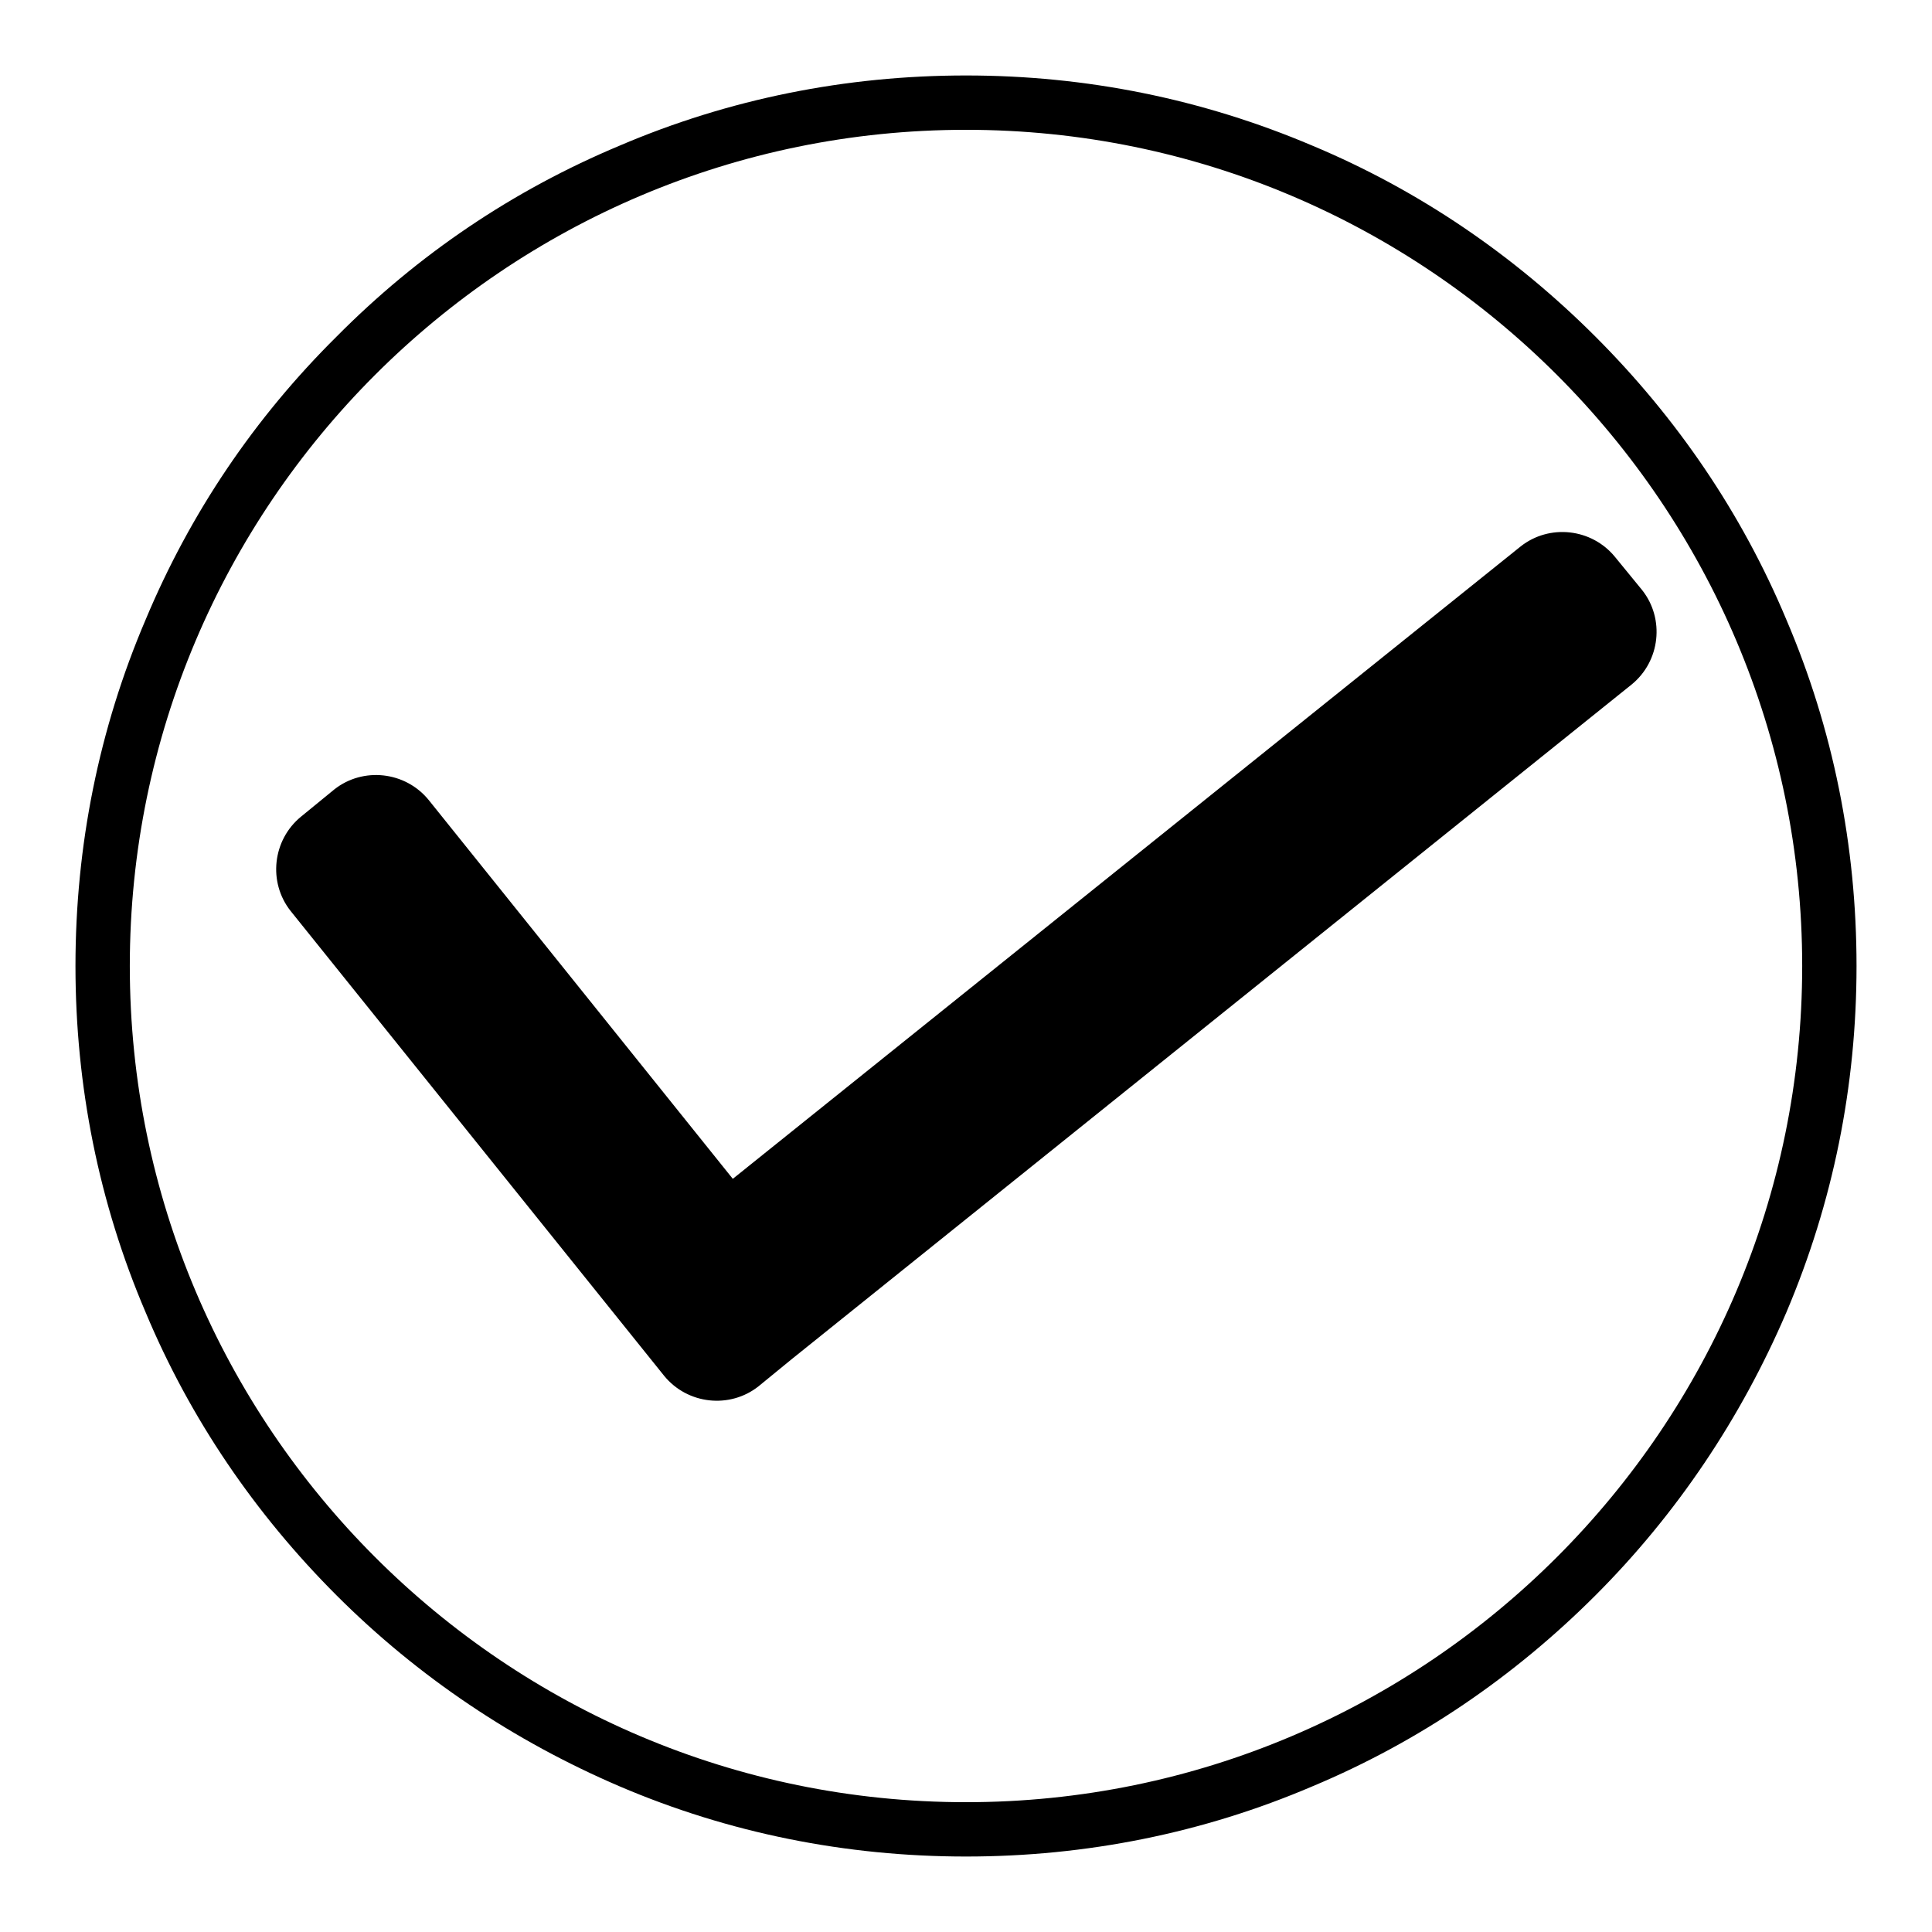
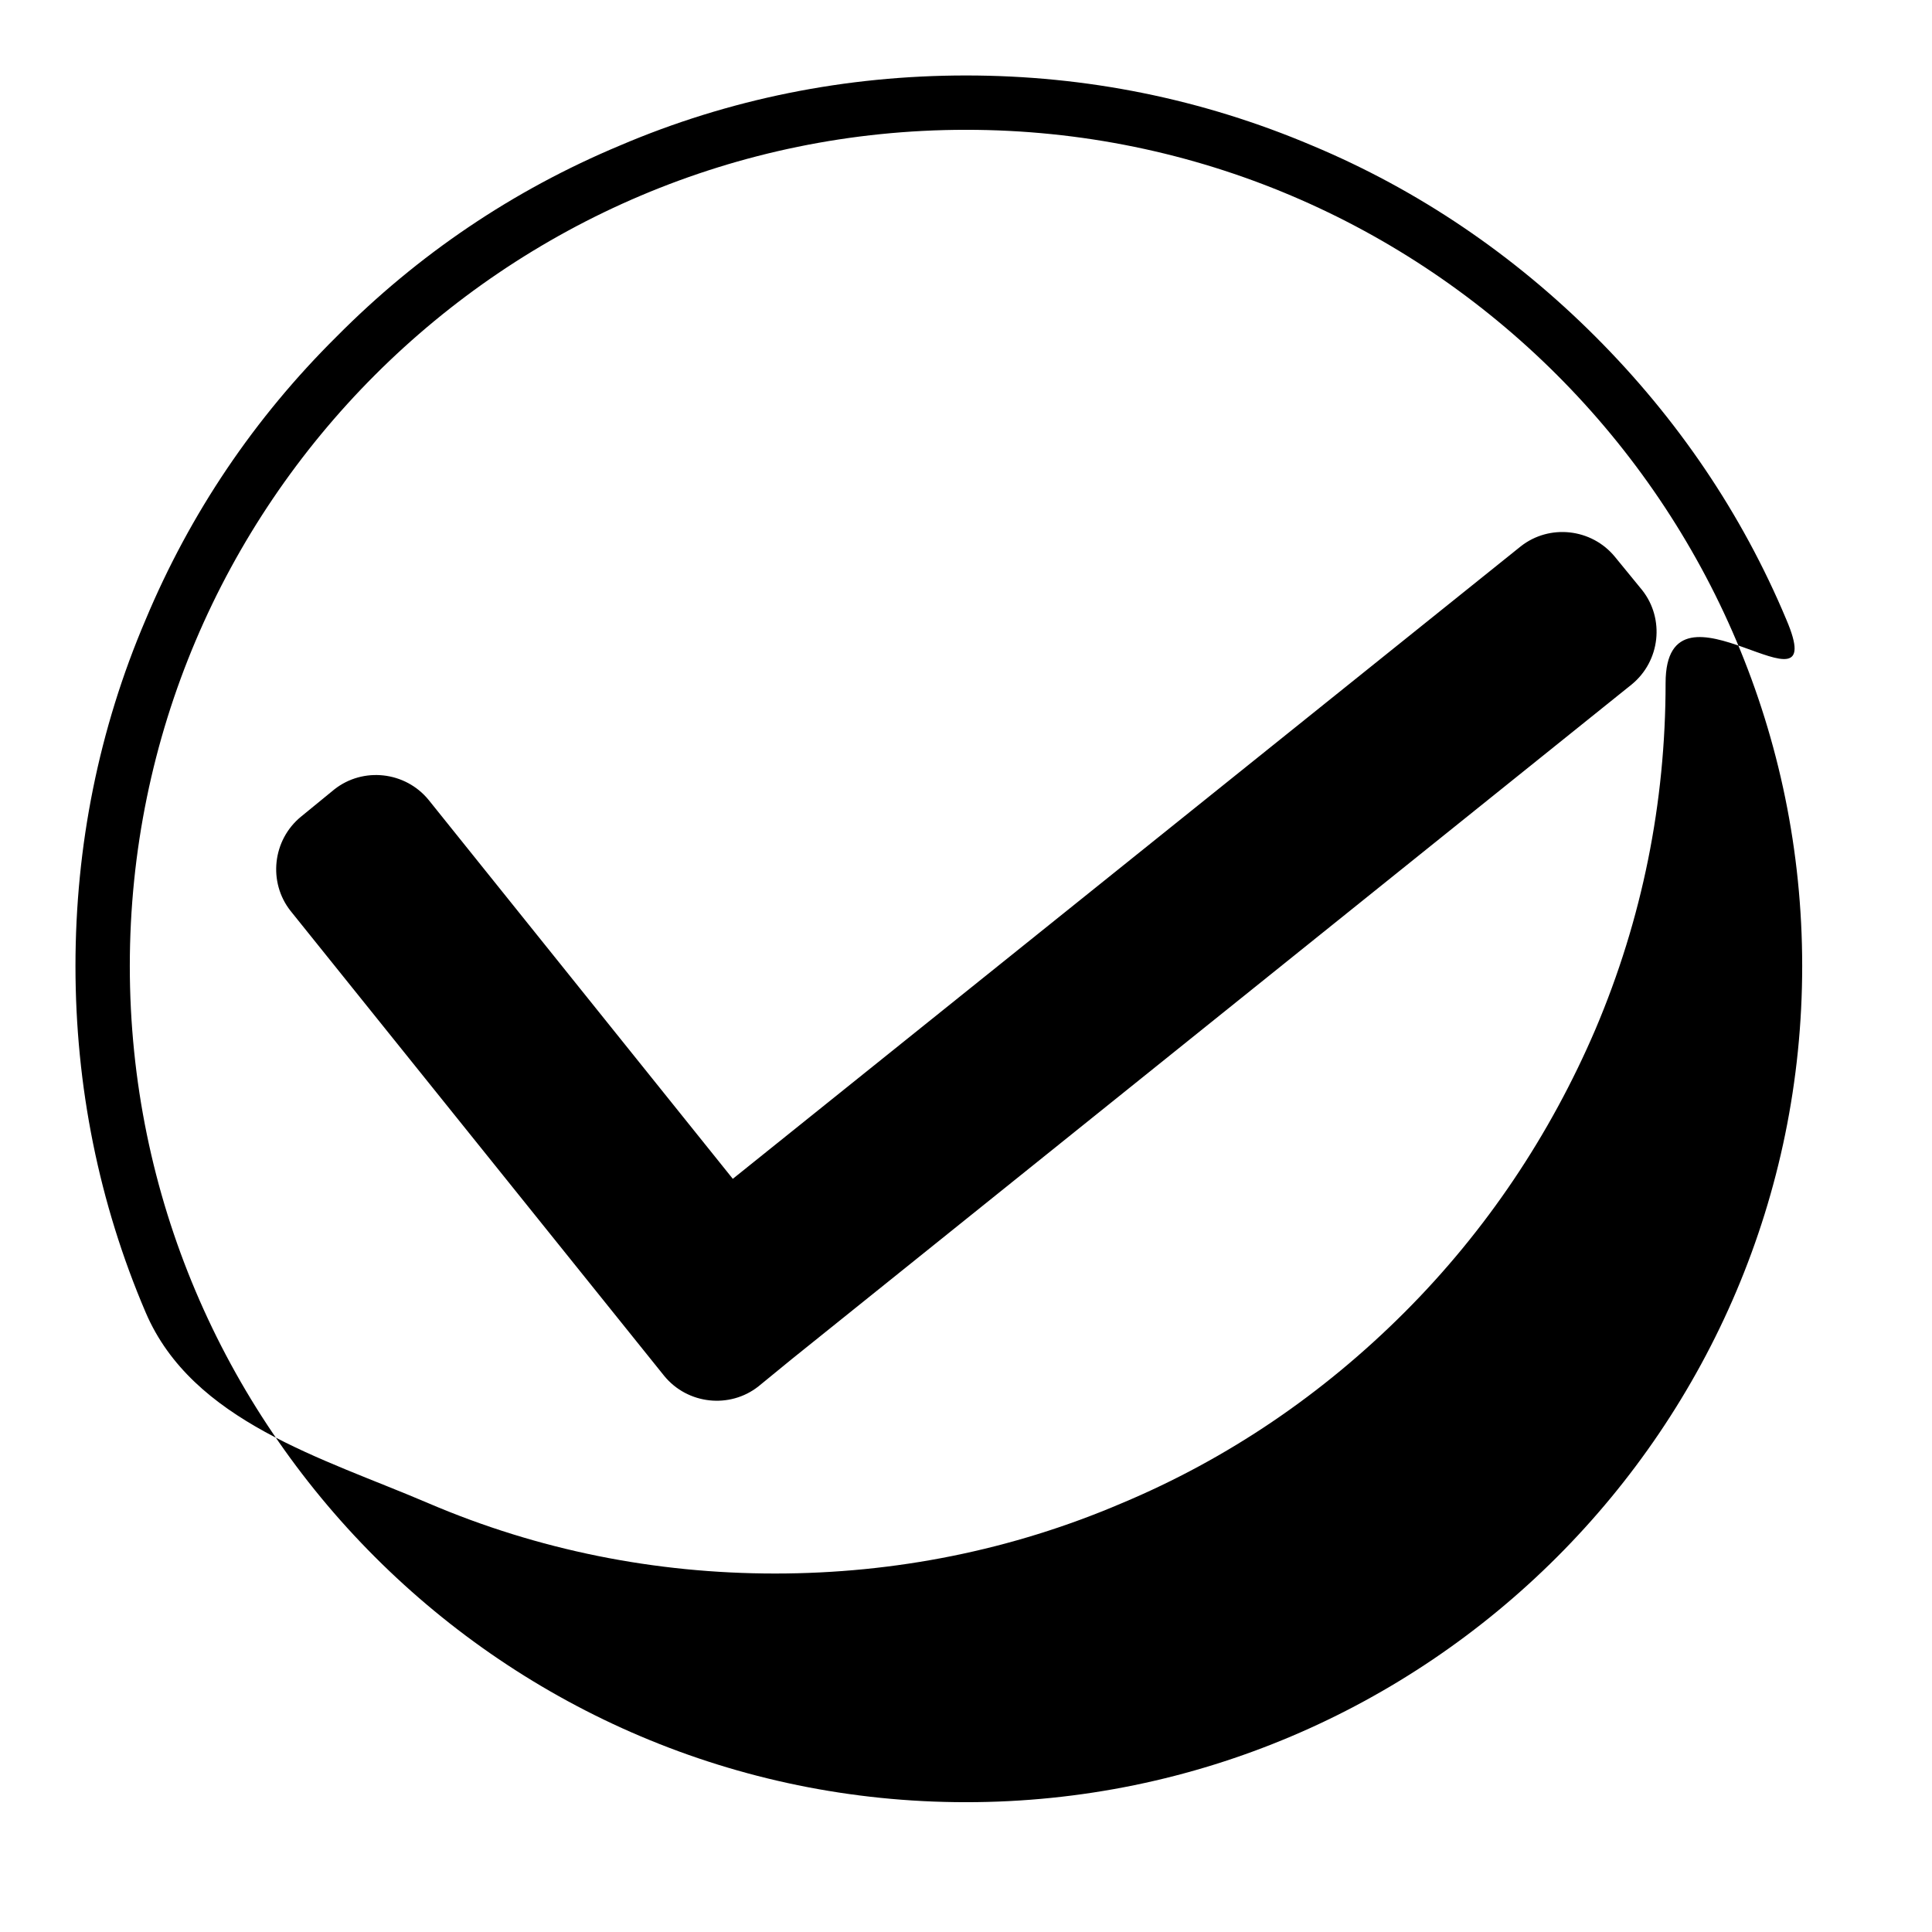
<svg xmlns="http://www.w3.org/2000/svg" version="1.1" x="0px" y="0px" viewBox="0 0 256 256" enable-background="new 0 0 256 256" xml:space="preserve">
  <g>
-     <path fill="#000000" d="M236.7,82.1c-5.9-14.1-14.5-26.7-25.3-37.5S188,25.2,173.9,19.3c-14.6-6.2-30-9.3-45.9-9.3 c-15.9,0-31.4,3.1-45.9,9.3C68,25.2,55.4,33.7,44.6,44.6C33.7,55.4,25.2,68,19.3,82.1c-6.2,14.5-9.3,30-9.3,45.9s3.1,31.4,9.3,45.9 c5.9,14.1,14.5,26.7,25.3,37.5s23.5,19.3,37.5,25.3c14.5,6.2,30,9.3,45.9,9.3s31.4-3.1,45.9-9.3c14.1-5.9,26.7-14.5,37.5-25.3 c10.8-10.8,19.3-23.5,25.3-37.5c6.2-14.6,9.3-30,9.3-45.9S242.9,96.6,236.7,82.1z M128,238.8c-61.1,0-110.8-49.7-110.8-110.8 C17.2,66.9,66.9,17.2,128,17.2c61.1,0,110.8,49.7,110.8,110.8S189.1,238.8,128,238.8z M217.6,78.2l-3.6-4.4 c-3.1-3.8-8.7-4.4-12.5-1.4L97.1,156.2L56.8,106c-3.1-3.8-8.7-4.4-12.5-1.4l-4.4,3.6c-3.8,3.1-4.4,8.7-1.4,12.5l49.5,61.6 c3.1,3.8,8.7,4.4,12.5,1.4l4.4-3.6v0l111.3-89.4C220,87.6,220.6,82,217.6,78.2z" />
+     <path fill="#000000" d="M236.7,82.1c-5.9-14.1-14.5-26.7-25.3-37.5S188,25.2,173.9,19.3c-14.6-6.2-30-9.3-45.9-9.3 c-15.9,0-31.4,3.1-45.9,9.3C68,25.2,55.4,33.7,44.6,44.6C33.7,55.4,25.2,68,19.3,82.1c-6.2,14.5-9.3,30-9.3,45.9s3.1,31.4,9.3,45.9 s23.5,19.3,37.5,25.3c14.5,6.2,30,9.3,45.9,9.3s31.4-3.1,45.9-9.3c14.1-5.9,26.7-14.5,37.5-25.3 c10.8-10.8,19.3-23.5,25.3-37.5c6.2-14.6,9.3-30,9.3-45.9S242.9,96.6,236.7,82.1z M128,238.8c-61.1,0-110.8-49.7-110.8-110.8 C17.2,66.9,66.9,17.2,128,17.2c61.1,0,110.8,49.7,110.8,110.8S189.1,238.8,128,238.8z M217.6,78.2l-3.6-4.4 c-3.1-3.8-8.7-4.4-12.5-1.4L97.1,156.2L56.8,106c-3.1-3.8-8.7-4.4-12.5-1.4l-4.4,3.6c-3.8,3.1-4.4,8.7-1.4,12.5l49.5,61.6 c3.1,3.8,8.7,4.4,12.5,1.4l4.4-3.6v0l111.3-89.4C220,87.6,220.6,82,217.6,78.2z" />
  </g>
</svg>